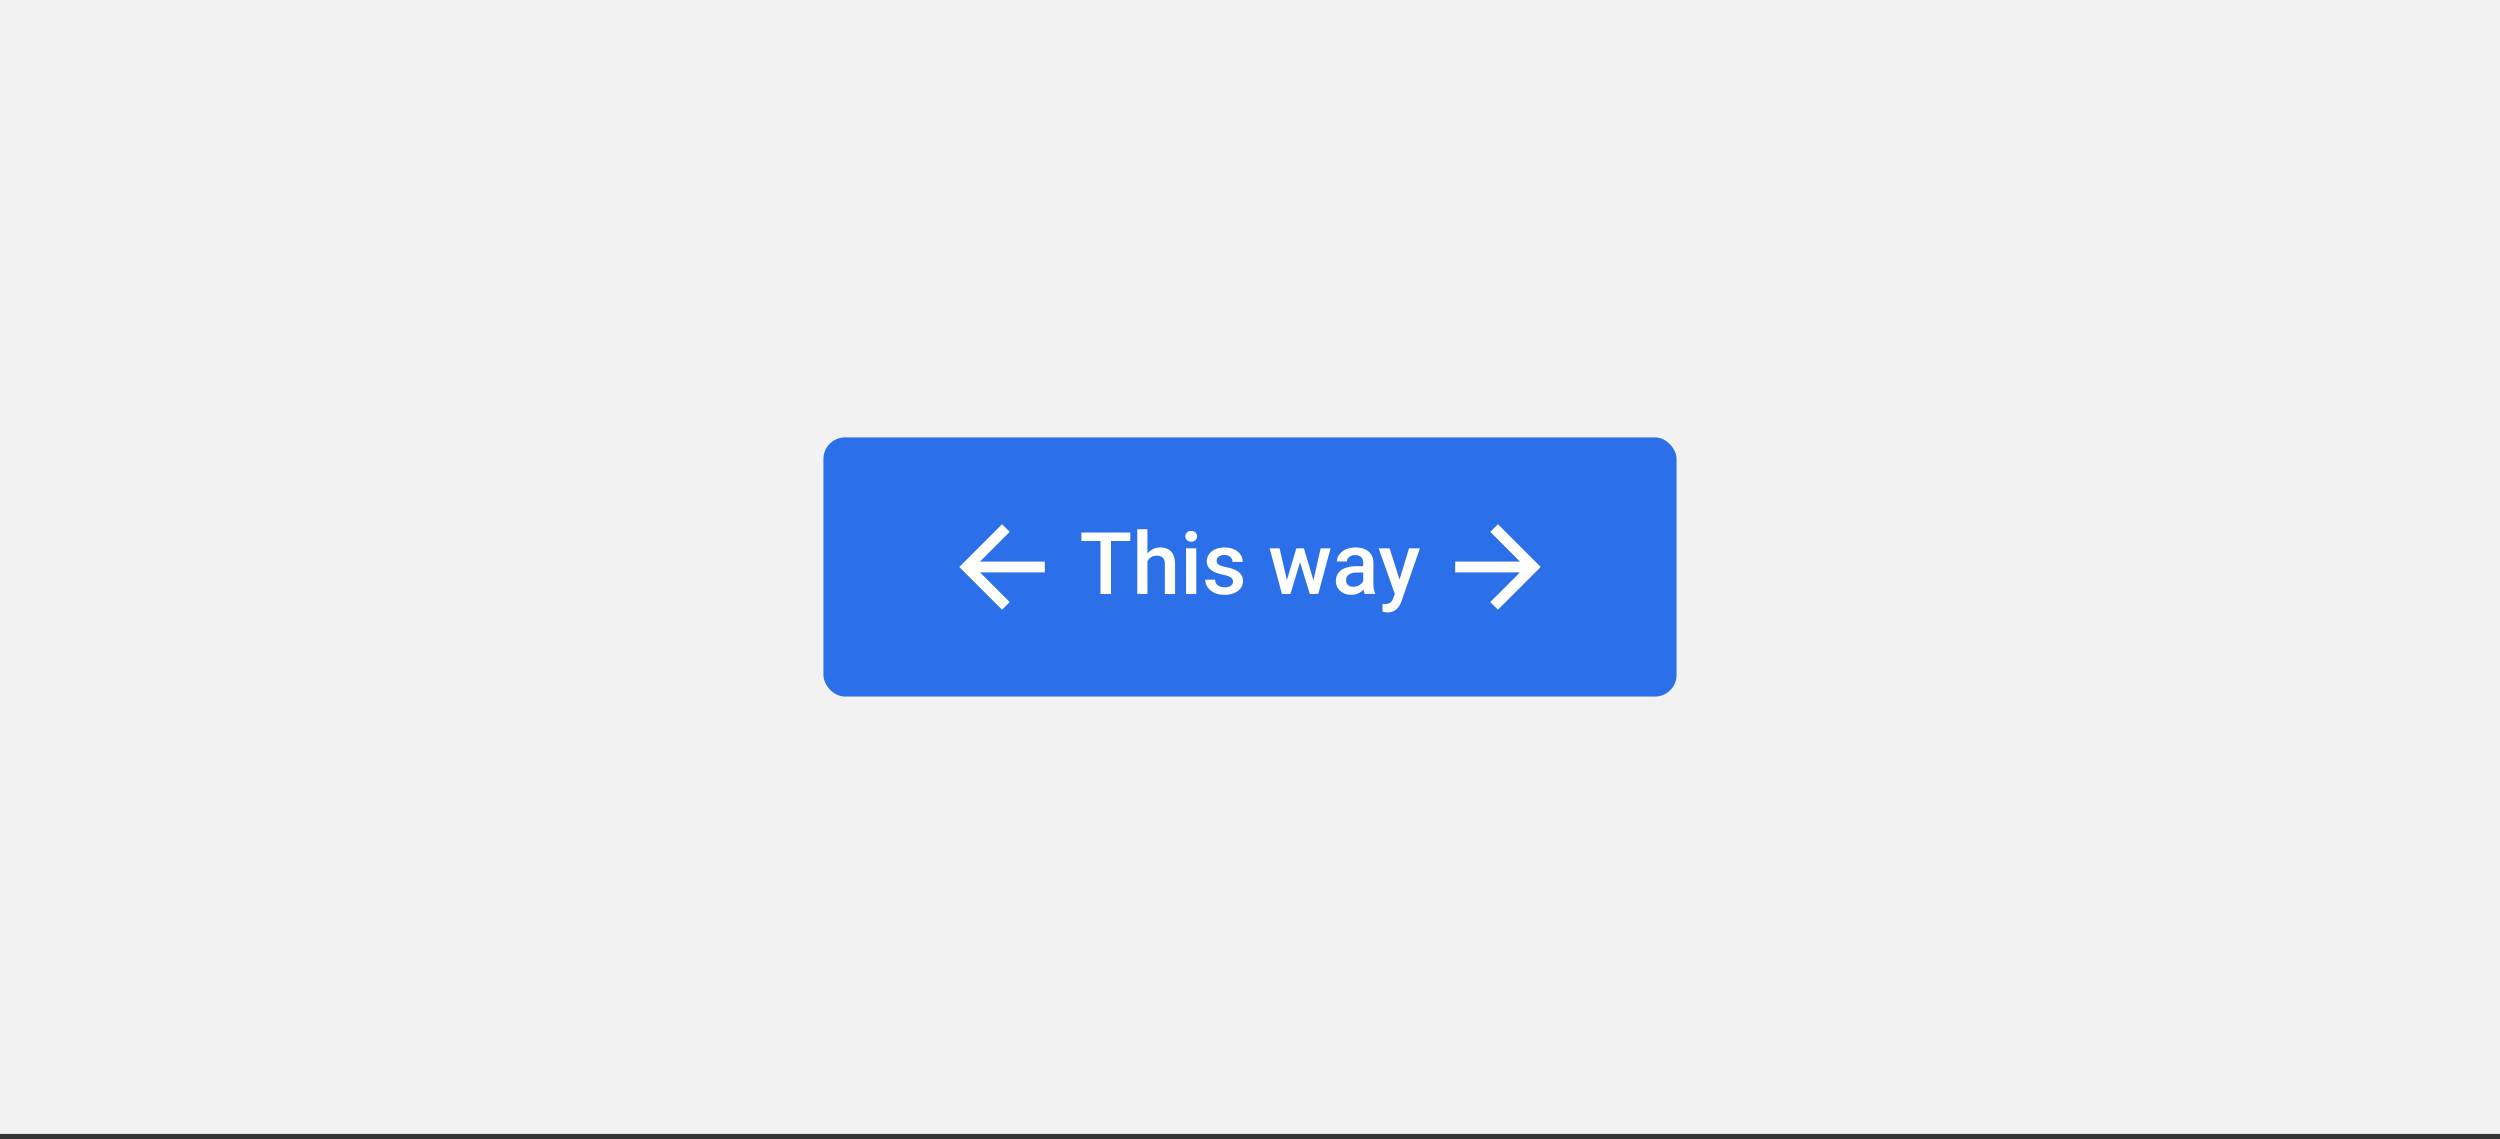
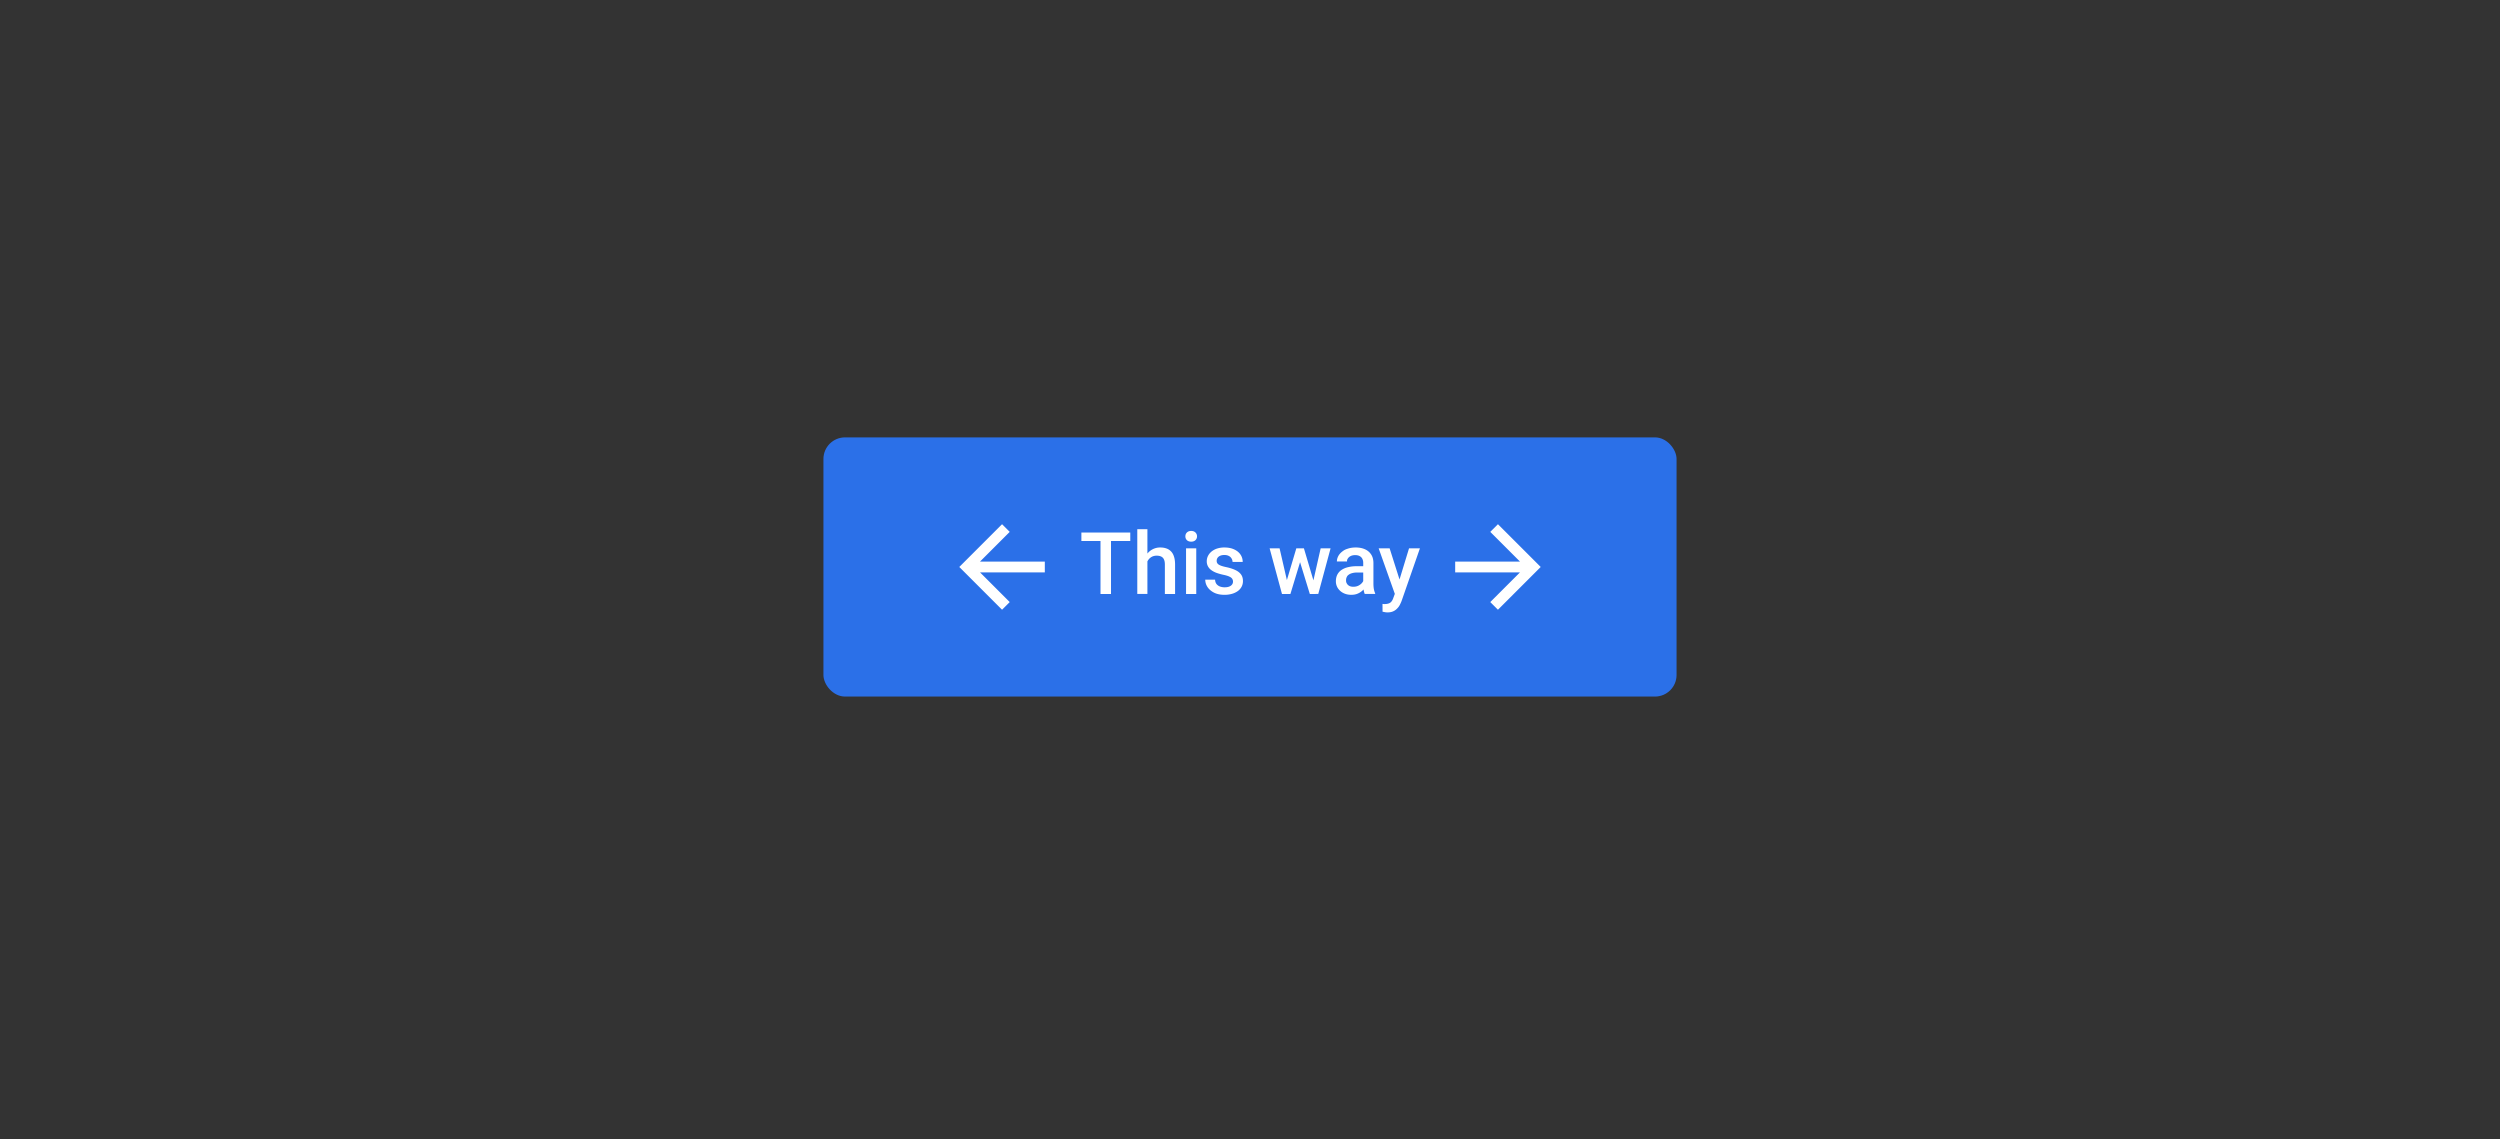
<svg xmlns="http://www.w3.org/2000/svg" width="463" height="211" fill="none">
  <rect width="100%" height="100%" fill="#333333" stroke="none" />
  <clipPath id="a">
-     <path d="M152.5 129.003h158v.001h-158z" />
-   </clipPath>
-   <path fill="#f2f2f2" d="M0 .004h463v210H0z" />
+     </clipPath>
  <rect width="158" height="48" x="152.5" y="81.003" fill="#2b70e8" rx="4" />
  <path fill="#fff" d="M193.5 104.003v2h-12l5.5 5.5-1.42 1.42-7.92-7.92 7.92-7.92 1.42 1.42-5.5 5.5zm12.258-5.375v11.375h-1.946V98.628zm3.57 0v1.563h-9.055v-1.563zm3.172-.625v12h-1.875v-12zm-.328 7.461-.61-.007a5.5 5.5 0 0 1 .243-1.618 4.1 4.1 0 0 1 .672-1.289 3 3 0 0 1 2.398-1.156q.626 0 1.125.172.508.172.875.555.368.375.555.984.195.602.195 1.469v5.429h-1.891v-5.445q0-.609-.179-.969a1.04 1.04 0 0 0-.508-.515q-.337-.164-.82-.164-.508 0-.899.203-.383.203-.64.554a2.6 2.6 0 0 0-.391.813 3.8 3.8 0 0 0-.125.984m9.375-3.914v8.453h-1.891v-8.453zm-2.016-2.218q0-.43.281-.711.29-.29.797-.29.501 0 .789.29a.95.95 0 0 1 .29.71.94.94 0 0 1-.29.704q-.288.28-.789.281-.507 0-.797-.281a.96.96 0 0 1-.281-.703m8.821 8.382a.94.94 0 0 0-.141-.507q-.14-.235-.539-.422-.391-.188-1.156-.344a10 10 0 0 1-1.235-.352q-.555-.21-.953-.507a2.1 2.1 0 0 1-.617-.704 1.94 1.94 0 0 1-.219-.937q0-.515.227-.977.227-.46.648-.812a3.2 3.2 0 0 1 1.024-.555 4.3 4.3 0 0 1 1.359-.203q1.062 0 1.82.359.766.352 1.172.961.406.602.406 1.36h-1.882q0-.337-.172-.625a1.2 1.2 0 0 0-.5-.477q-.336-.187-.844-.187-.484 0-.805.156a1.1 1.1 0 0 0-.468.391 1 1 0 0 0-.149.531q0 .21.078.383a.9.9 0 0 0 .282.304q.195.133.531.25.343.117.859.227.97.203 1.664.523.703.313 1.078.813.375.492.375 1.25 0 .563-.242 1.031a2.34 2.34 0 0 1-.687.805 3.5 3.5 0 0 1-1.086.523 4.9 4.9 0 0 1-1.407.188q-1.148 0-1.945-.407-.797-.414-1.211-1.054a2.5 2.5 0 0 1-.406-1.344h1.82q.031.524.289.836.265.304.657.445.398.133.82.133.507 0 .851-.133.344-.141.524-.375a.9.9 0 0 0 .18-.547m9.773.414 1.953-6.578h1.203l-.328 1.969-1.969 6.484h-1.078zm-1.148-6.578 1.523 6.61.125 1.843h-1.203l-2.289-8.453zm6.132 6.532 1.477-6.532h1.836l-2.281 8.453h-1.203zm-1.625-6.532 1.93 6.5.242 1.953h-1.078l-1.992-6.492-.328-1.961zm10.985 6.758v-4.031a1.7 1.7 0 0 0-.164-.781 1.15 1.15 0 0 0-.5-.508q-.328-.18-.828-.18-.461 0-.797.156-.336.157-.524.422c-.188.265-.187.378-.187.602h-1.875q0-.5.242-.969t.703-.836c.461-.368.675-.437 1.102-.578s.906-.211 1.437-.211q.954 0 1.688.32.741.321 1.164.969.429.641.429 1.609v3.758q0 .579.079 1.039.086.453.242.789v.125h-1.93a3.3 3.3 0 0 1-.211-.773 6 6 0 0 1-.07-.922m.273-3.445.016 1.164h-1.352q-.523 0-.922.101-.398.094-.664.282c-.266.188-.31.276-.398.453q-.133.265-.133.601c0 .336.052.43.156.618q.157.273.453.429.305.156.735.156.577 0 1.008-.234.436-.242.687-.586.25-.351.266-.664l.609.836a2.8 2.8 0 0 1-.32.688 3.4 3.4 0 0 1-.594.703q-.36.327-.867.539-.5.21-1.156.211-.828 0-1.477-.328a2.63 2.63 0 0 1-1.016-.899 2.34 2.34 0 0 1-.367-1.289q0-.672.25-1.187.258-.524.75-.875a3.6 3.6 0 0 1 1.219-.532 6.5 6.5 0 0 1 1.641-.187zm5.914 4.219 2.297-7.532h2.016l-3.391 9.742q-.117.313-.305.68a2.5 2.5 0 0 1-.492.695 2.2 2.2 0 0 1-.742.54q-.445.21-1.078.21-.25 0-.484-.046a8 8 0 0 1-.43-.086l-.008-1.438q.078.008.188.016.117.008.187.008.47 0 .781-.118a1.07 1.07 0 0 0 .508-.359 2.1 2.1 0 0 0 .344-.672zm-1.297-7.532 2.008 6.328.336 1.985-1.305.336-3.07-8.649zm12.141 2.453v2h12l-5.5 5.5 1.42 1.42 7.92-7.92-7.92-7.92-1.42 1.42 5.5 5.5z" />
  <g clip-path="url(#a)">
-     <path fill="#fff" d="M152.5 129.003h158v.001h-158z" />
-   </g>
+     </g>
</svg>